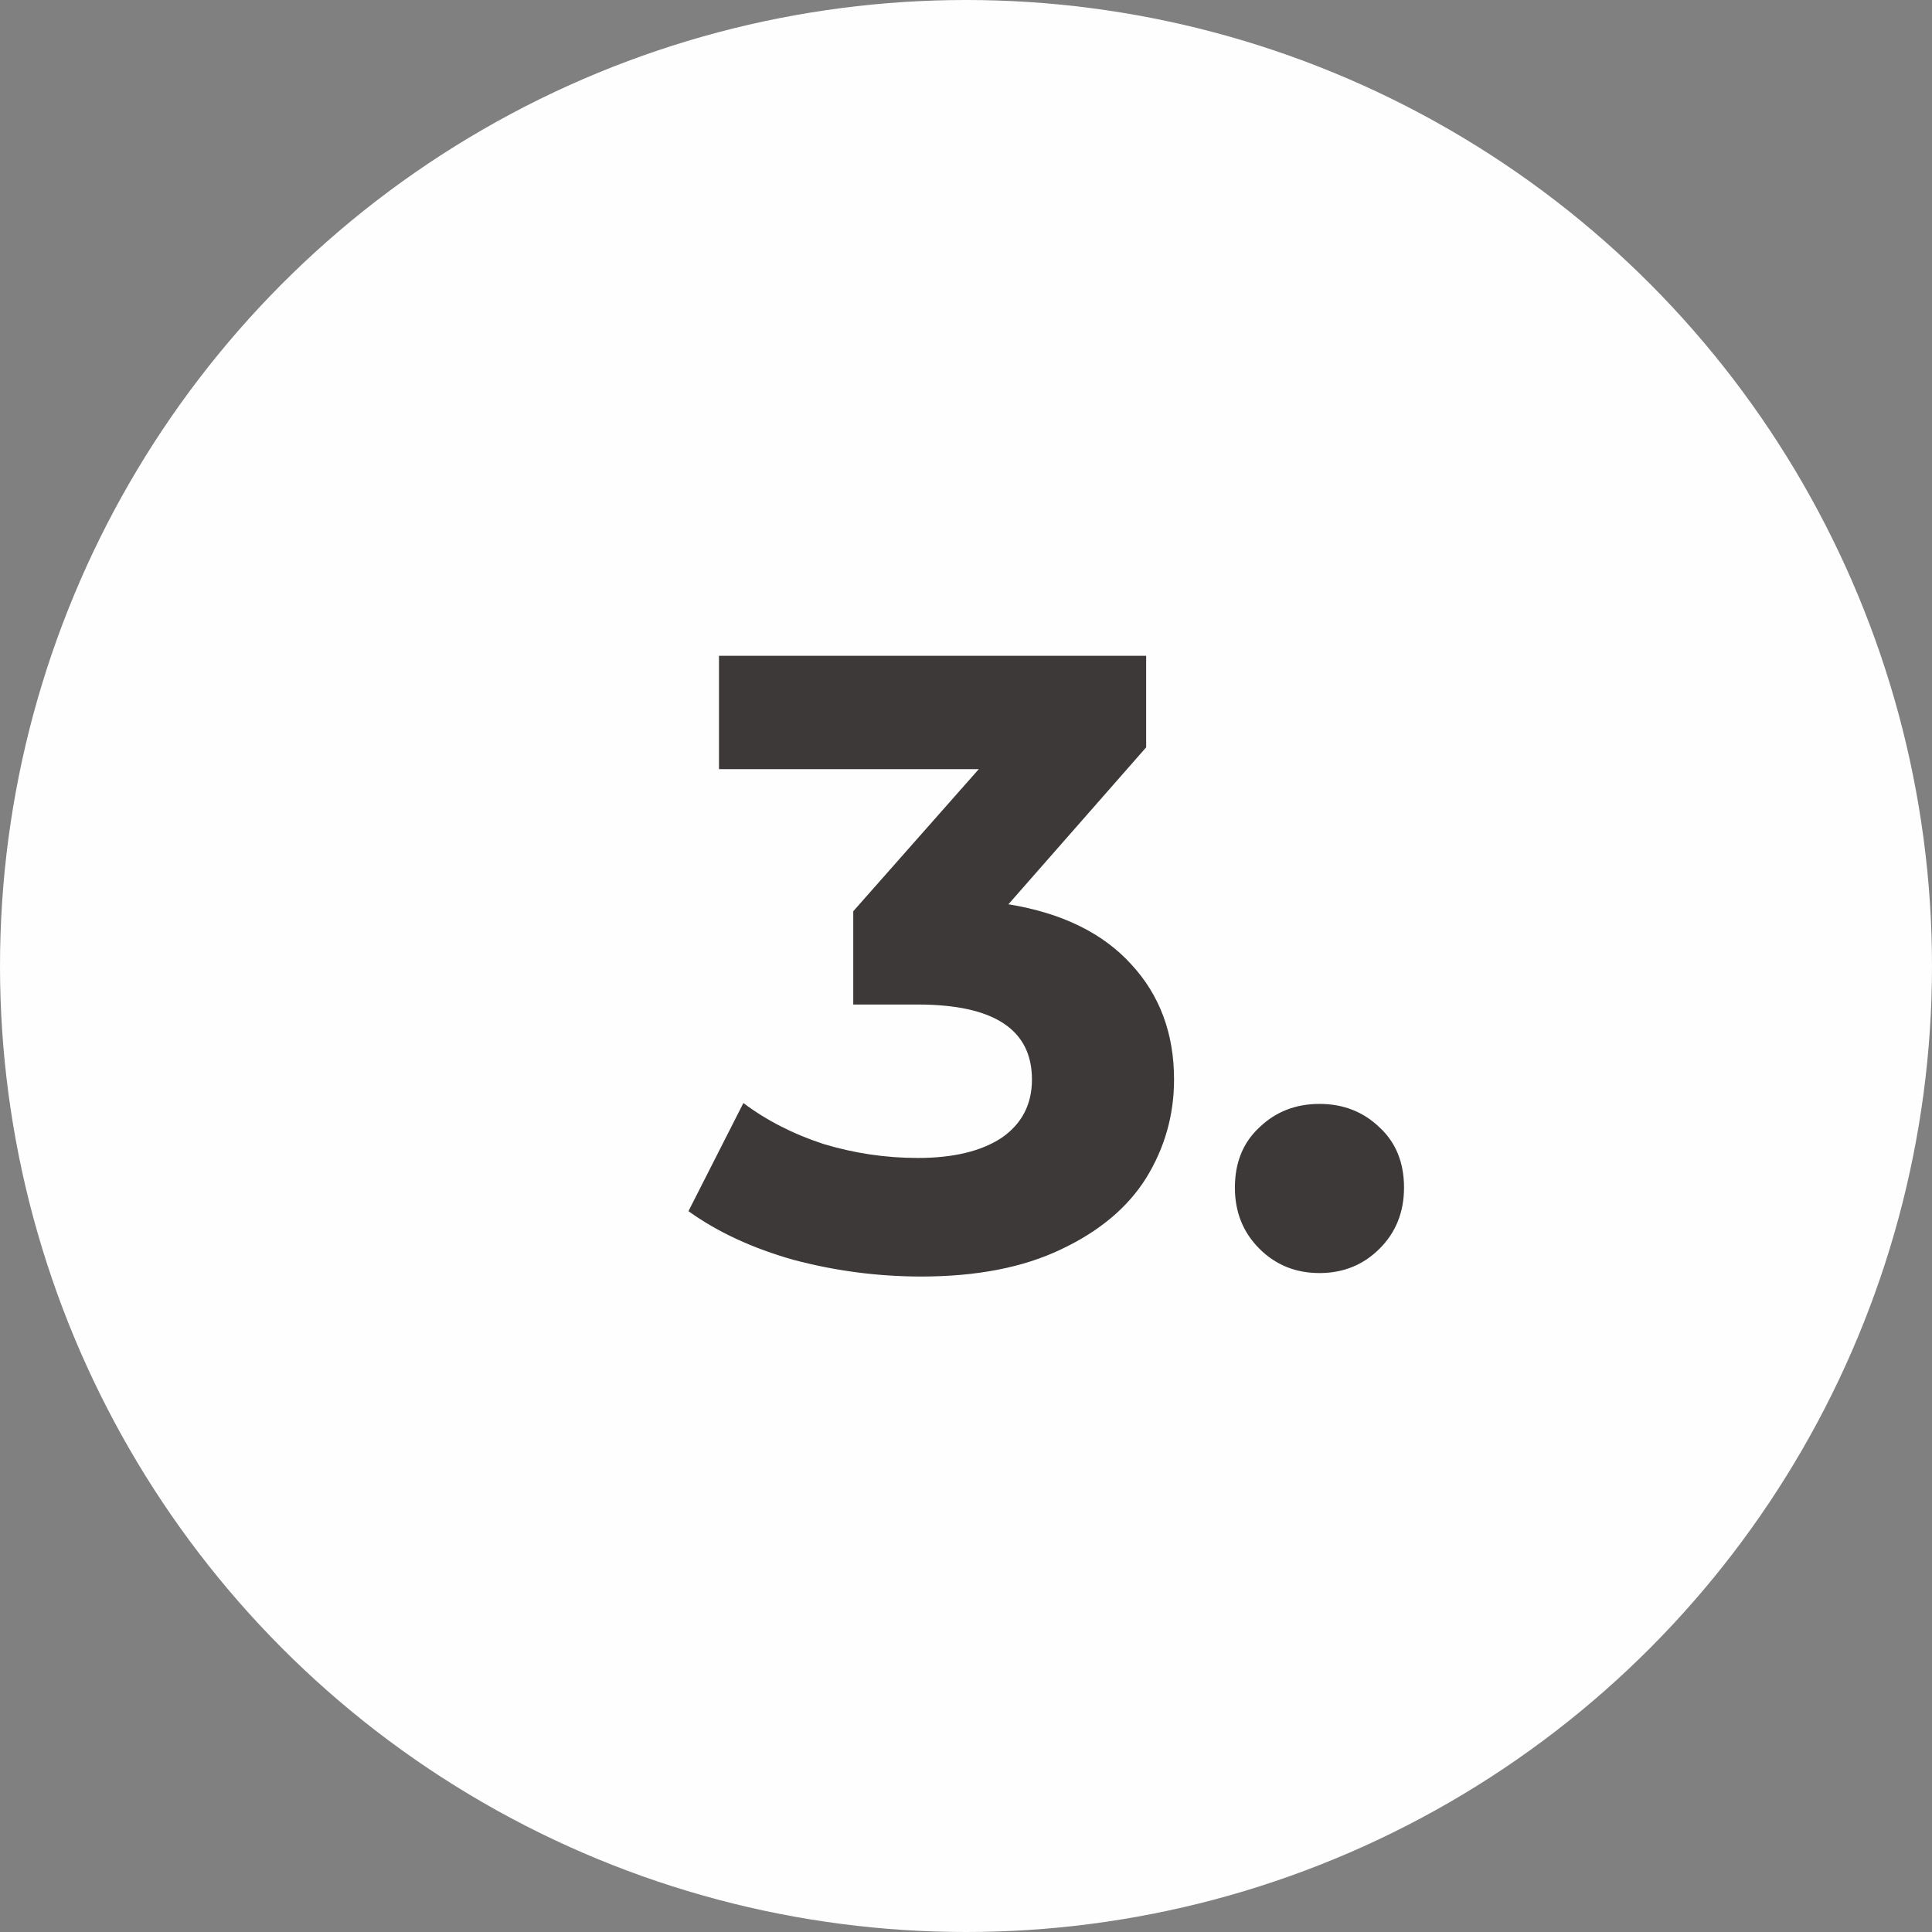
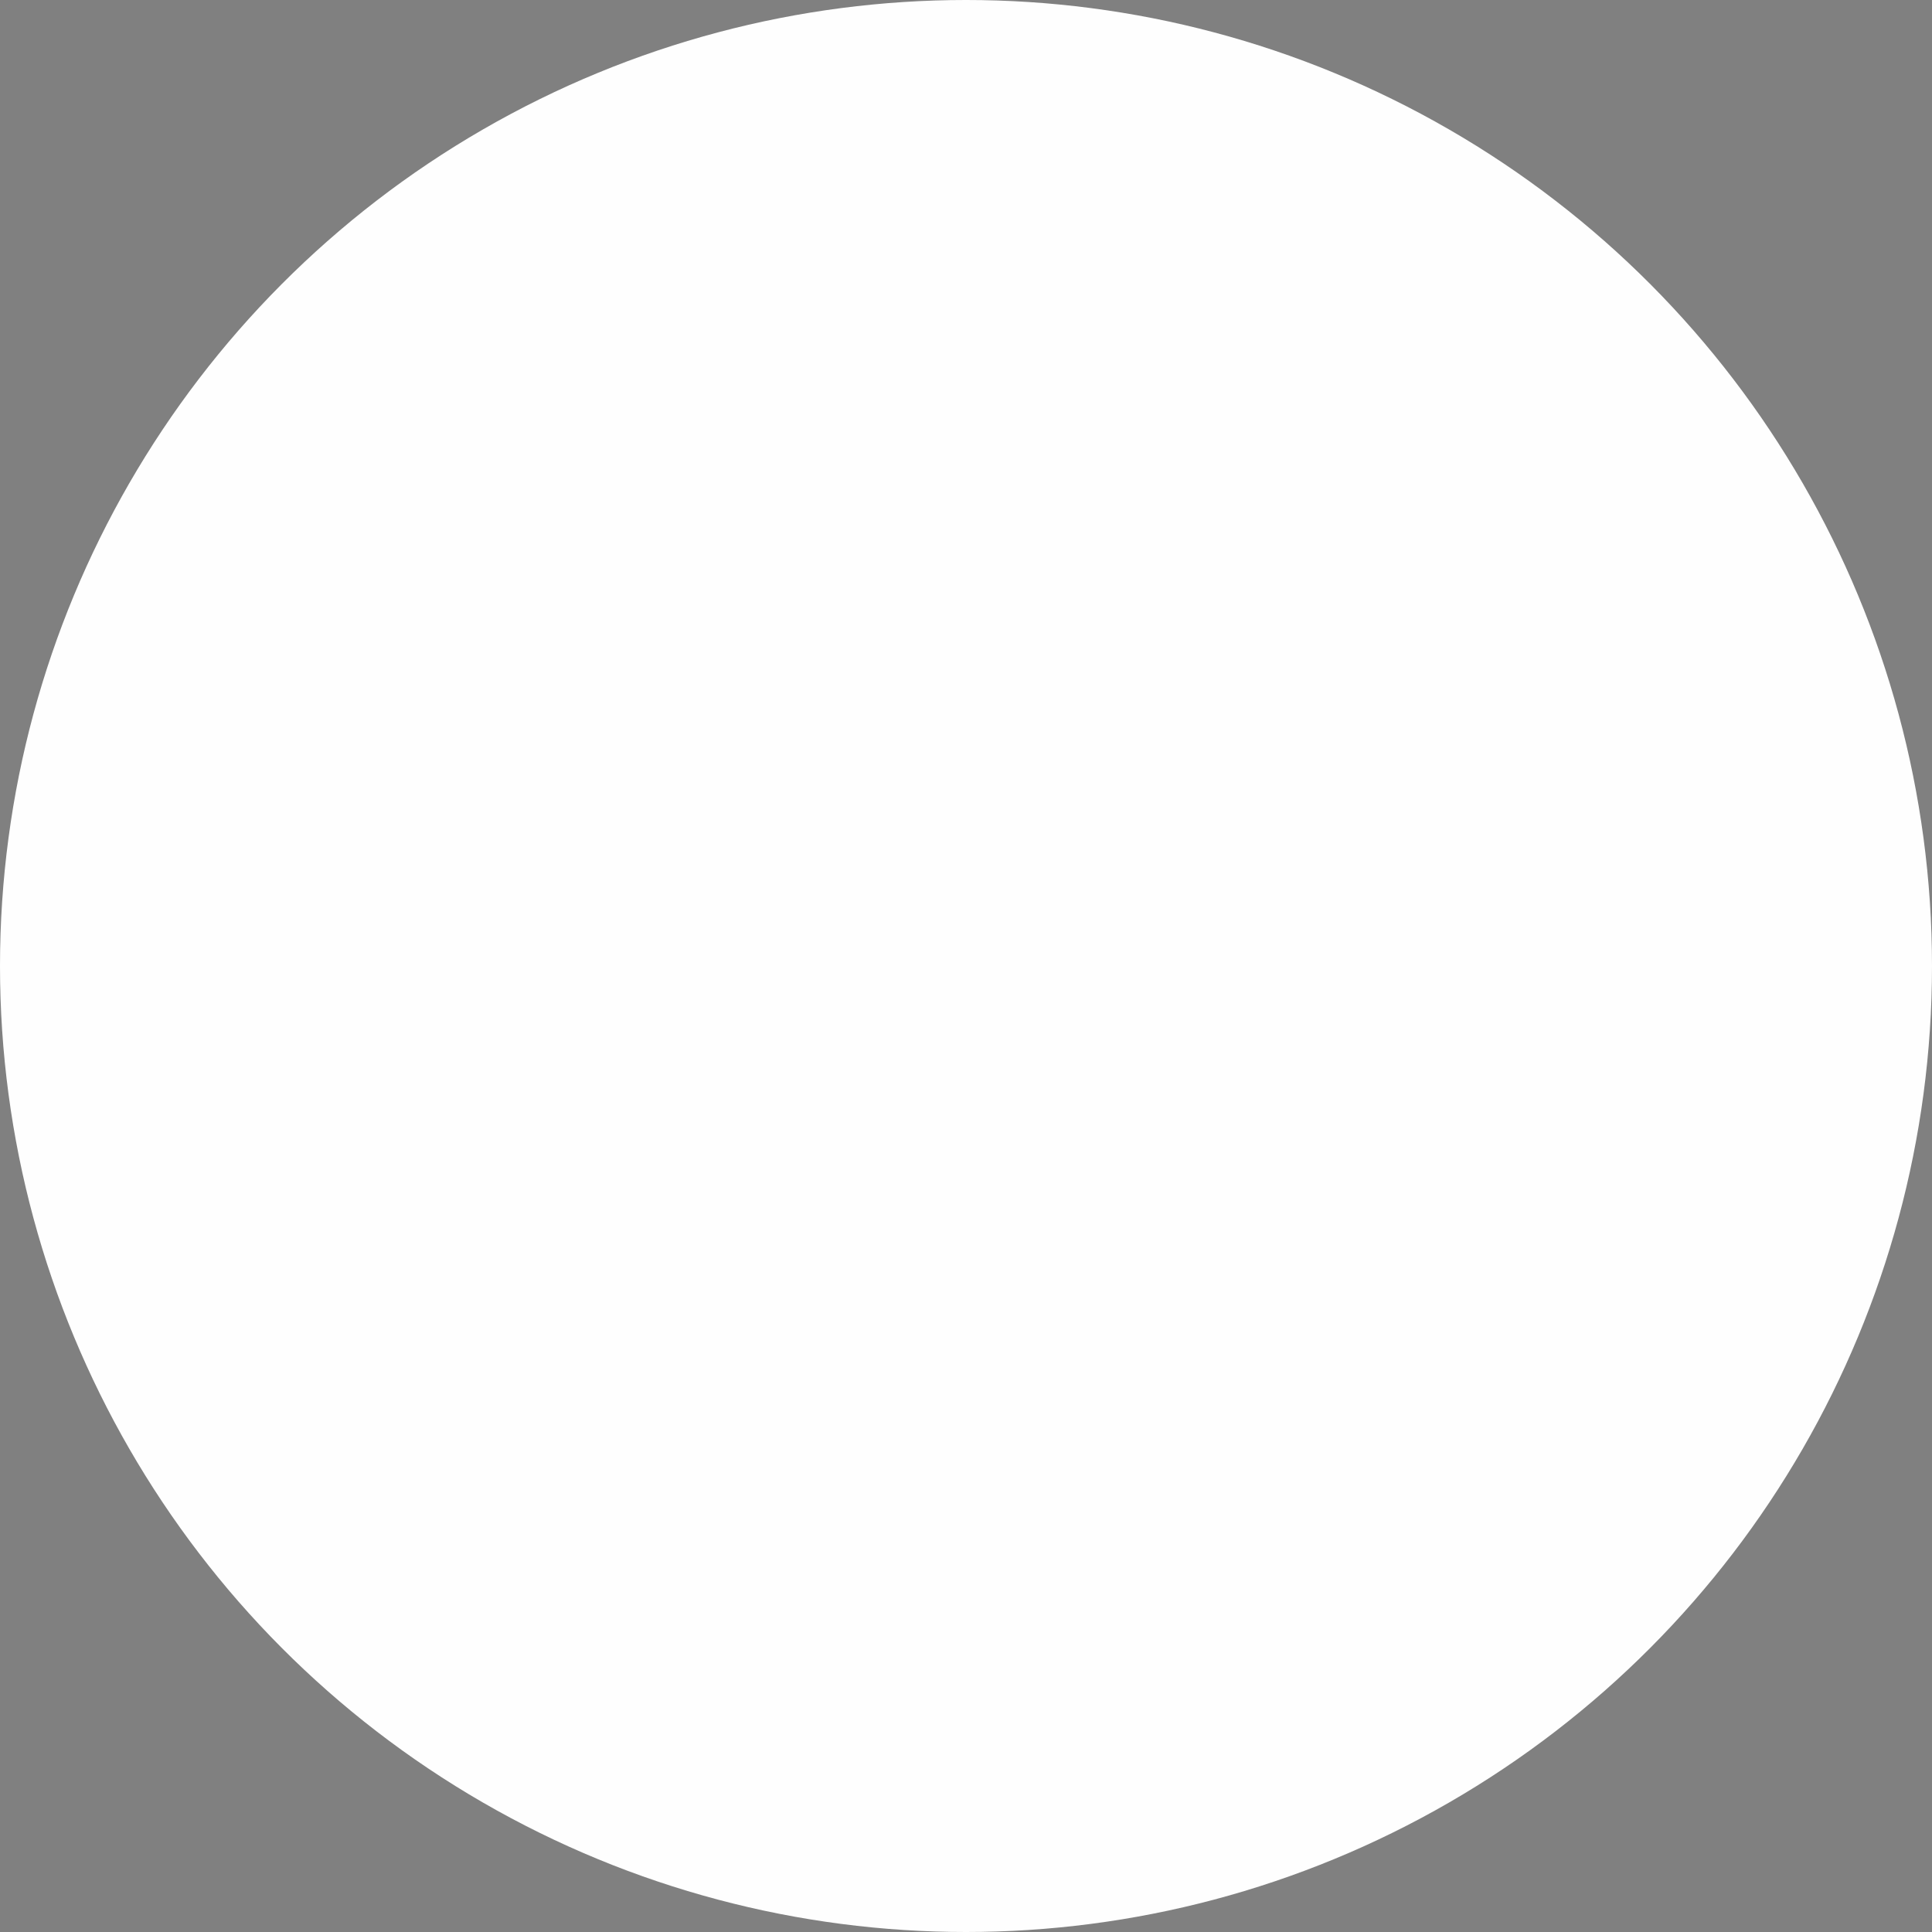
<svg xmlns="http://www.w3.org/2000/svg" width="89" height="89" viewBox="0 0 89 89" fill="none">
  <rect x="0" y="0" width="89" height="89" fill="#808080" stroke="none" />
  <circle cx="44.5" cy="44.5" r="44.5" fill="#FEFEFE" />
-   <path d="M46.454 41.657C48.917 42.058 50.805 42.982 52.117 44.428C53.428 45.847 54.084 47.614 54.084 49.729C54.084 51.362 53.656 52.875 52.799 54.267C51.943 55.633 50.631 56.73 48.864 57.56C47.123 58.39 44.981 58.805 42.438 58.805C40.457 58.805 38.502 58.551 36.575 58.042C34.674 57.507 33.054 56.757 31.715 55.793L34.245 50.813C35.316 51.617 36.548 52.246 37.94 52.701C39.359 53.129 40.805 53.343 42.277 53.343C43.91 53.343 45.196 53.035 46.133 52.42C47.07 51.777 47.538 50.88 47.538 49.729C47.538 47.426 45.785 46.275 42.277 46.275H39.306V41.978L45.089 35.432H33.121V30.211H52.799V34.428L46.454 41.657ZM60.783 58.645C59.685 58.645 58.762 58.27 58.012 57.52C57.262 56.77 56.887 55.833 56.887 54.709C56.887 53.558 57.262 52.634 58.012 51.938C58.762 51.215 59.685 50.853 60.783 50.853C61.881 50.853 62.804 51.215 63.554 51.938C64.304 52.634 64.678 53.558 64.678 54.709C64.678 55.833 64.304 56.77 63.554 57.52C62.804 58.27 61.881 58.645 60.783 58.645Z" fill="#3C3938" />
</svg>